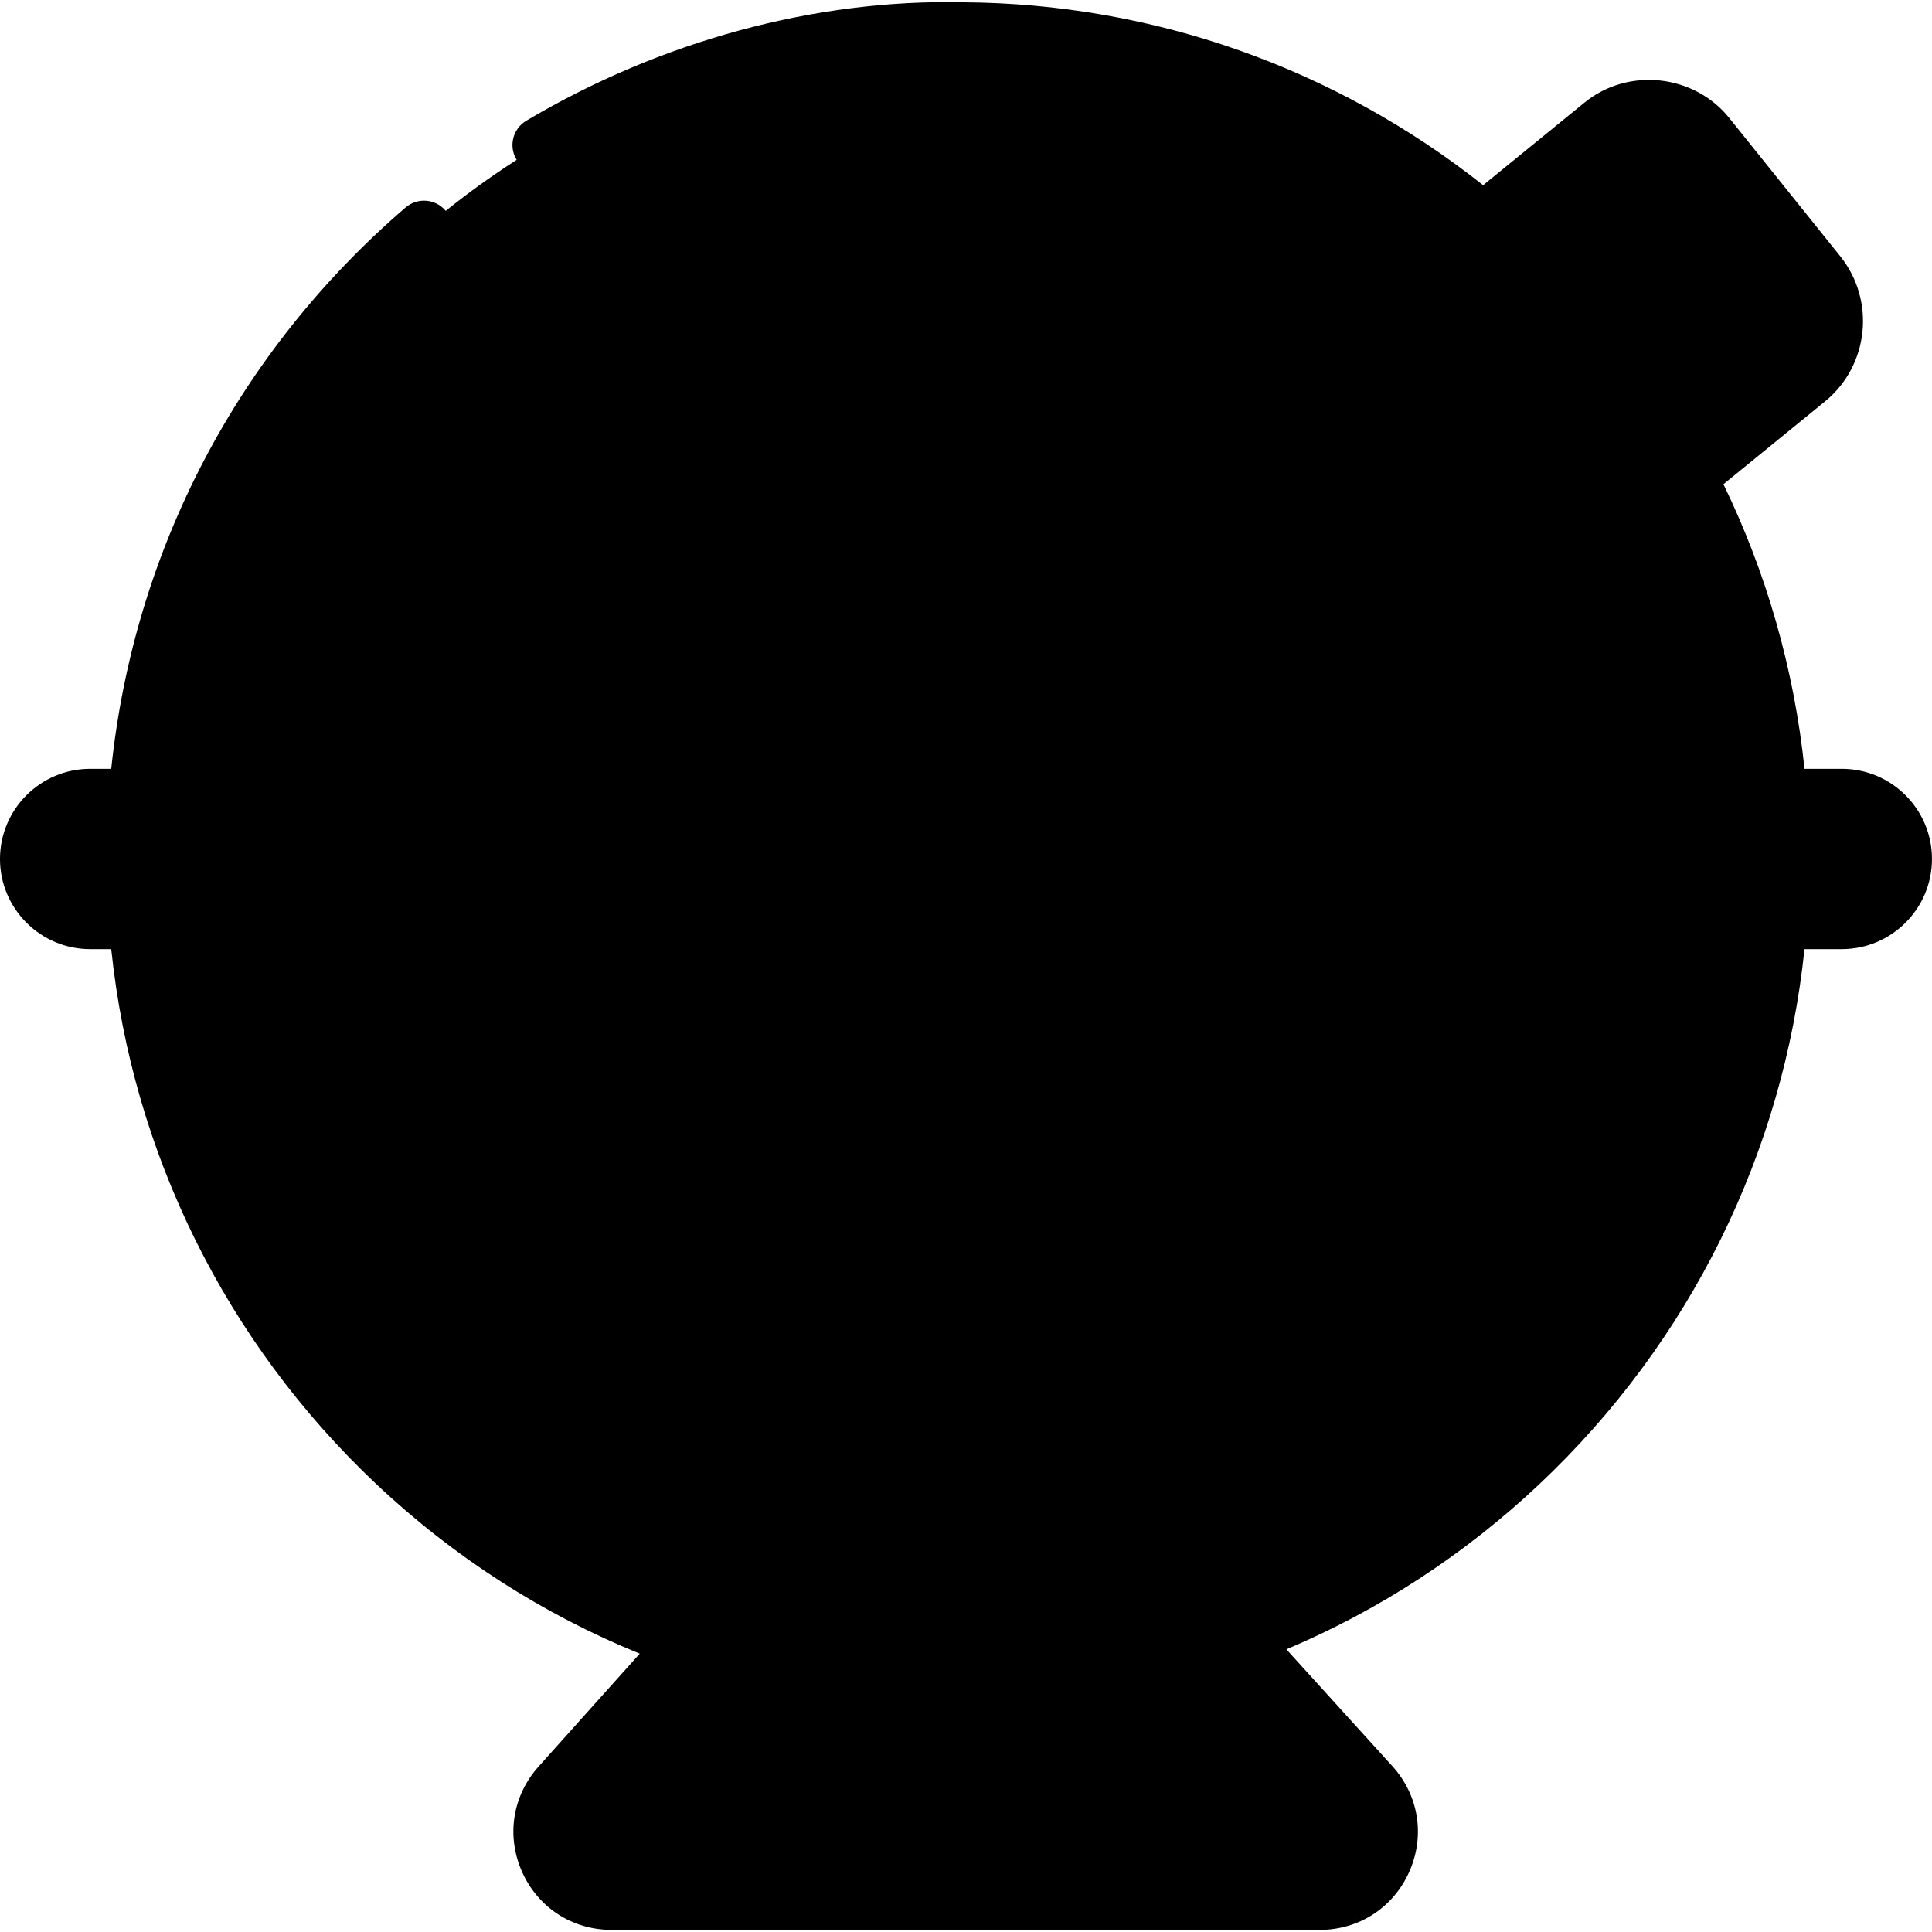
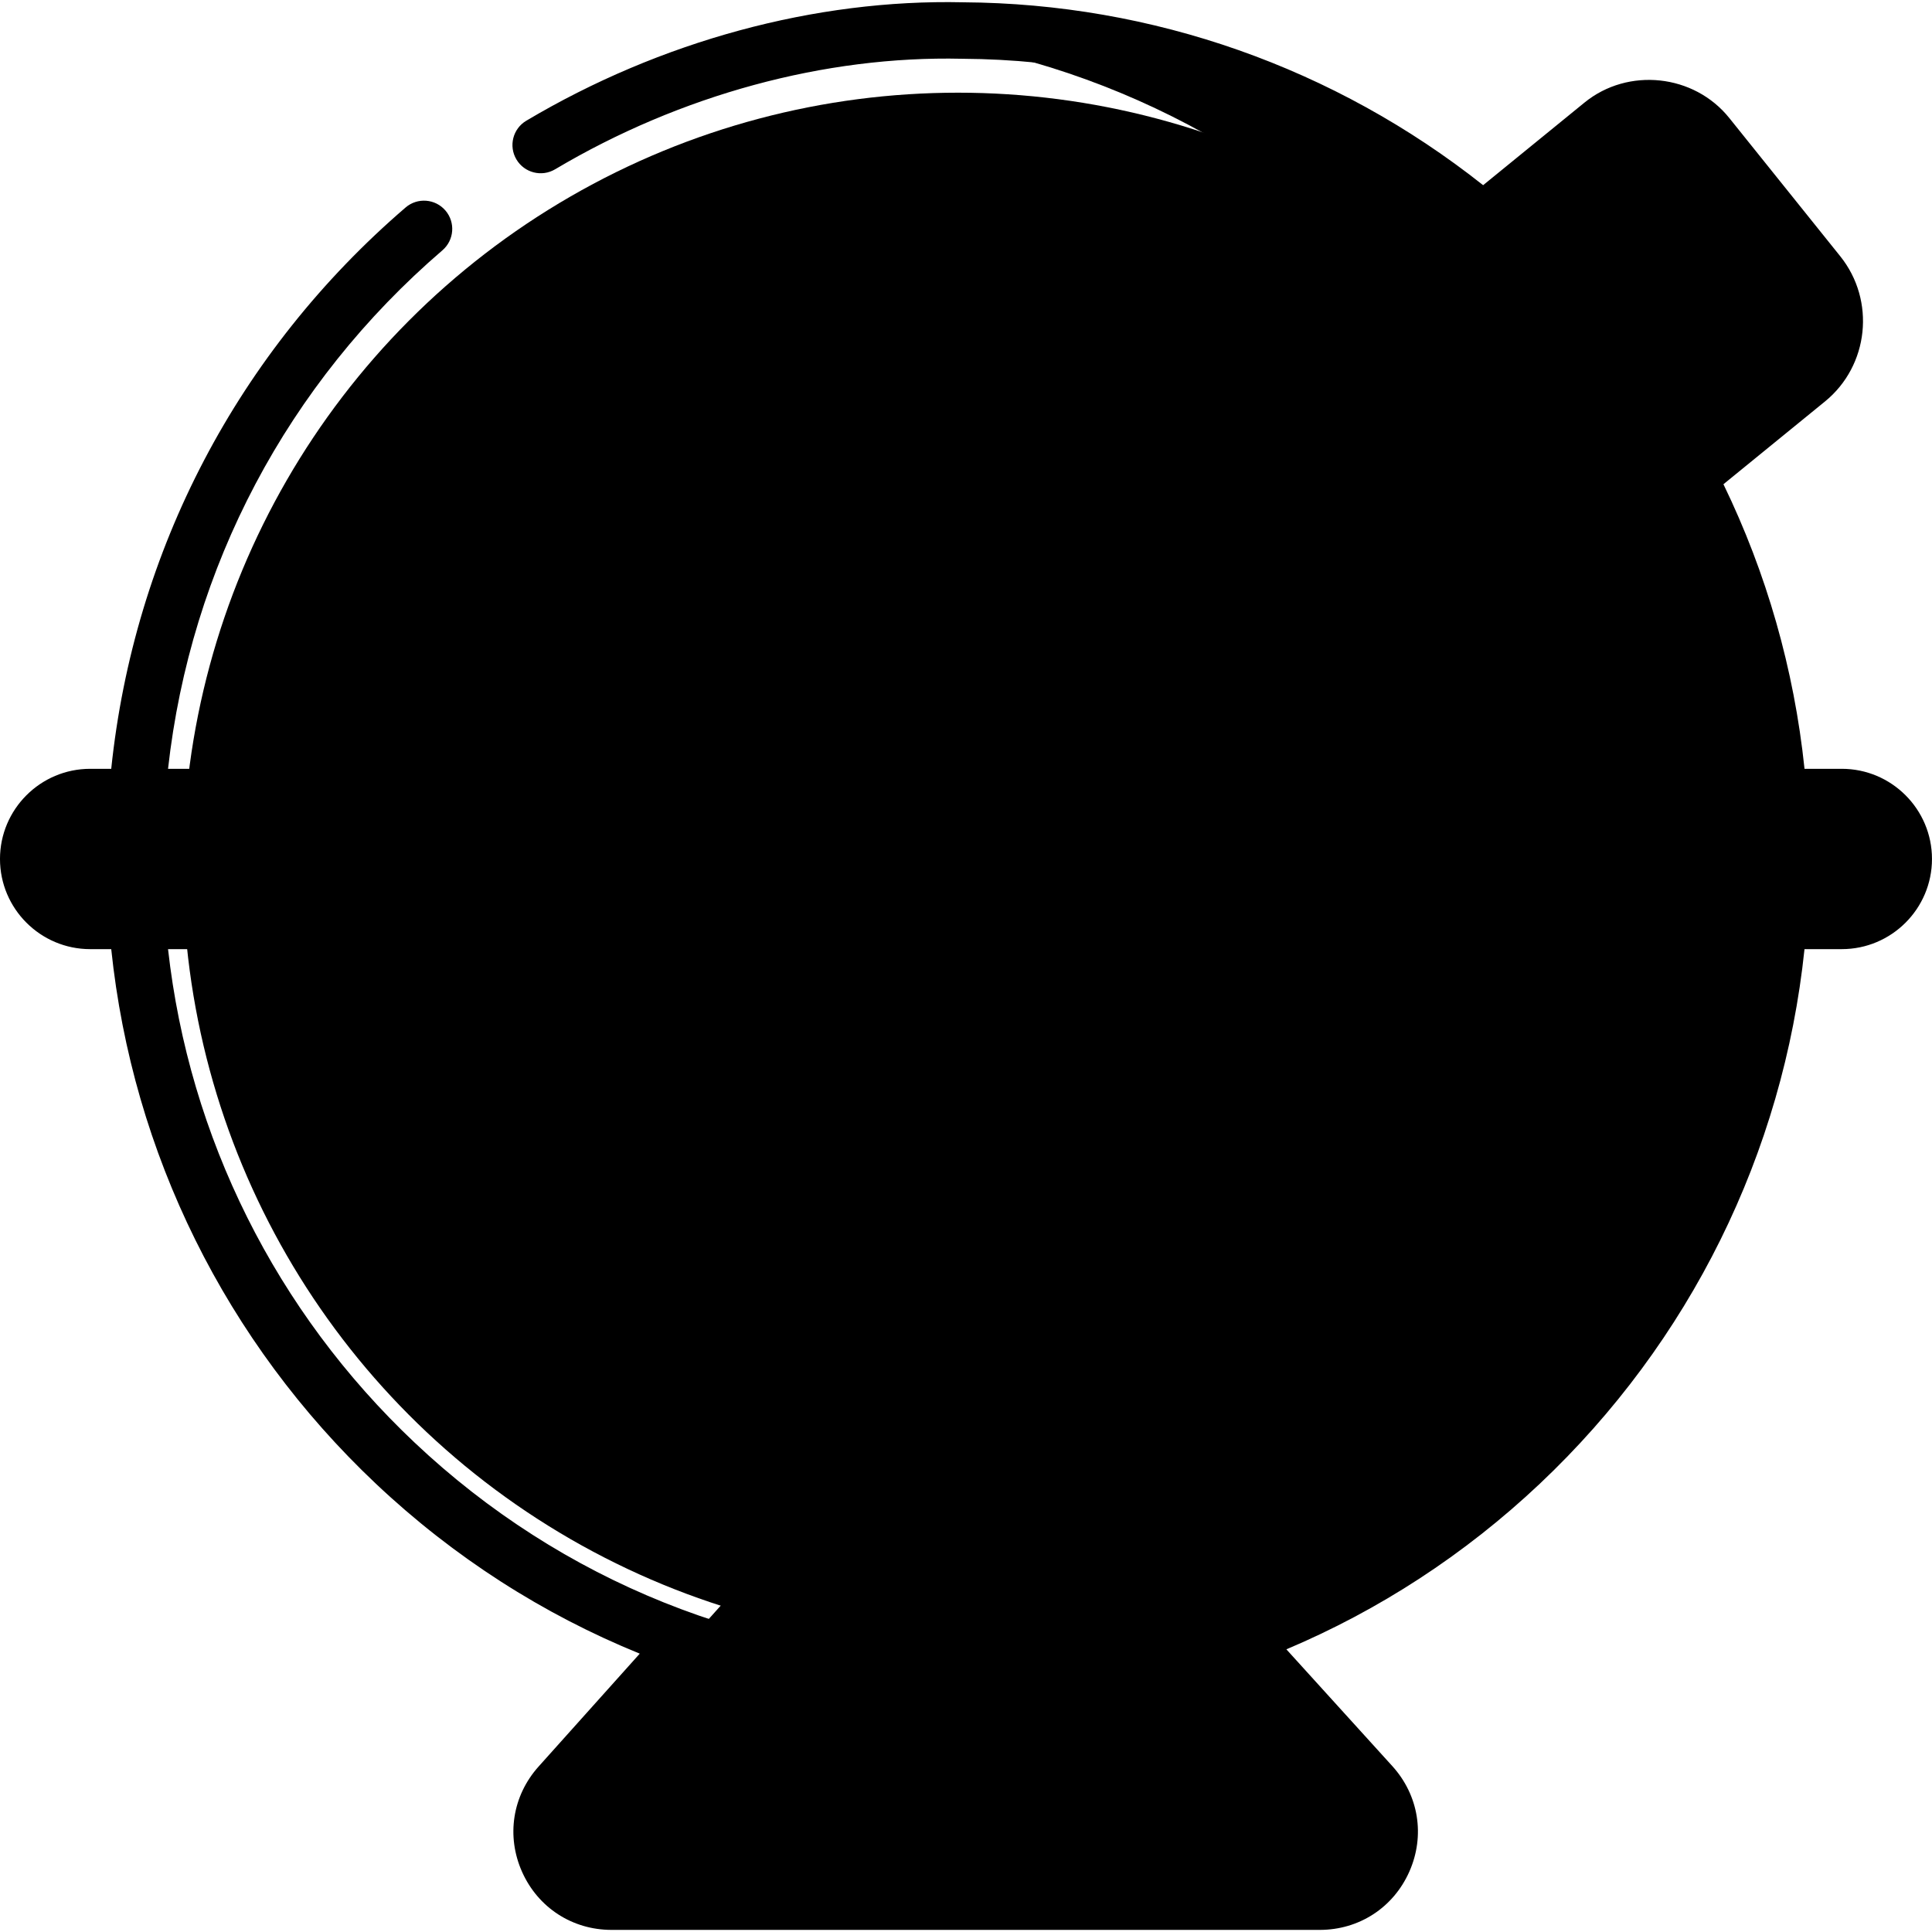
<svg xmlns="http://www.w3.org/2000/svg" id="Capa_1" enable-background="new 0 0 513.152 513.152" height="512" viewBox="0 0 513.152 513.152" width="512">
  <g>
    <g>
      <path d="m479.993 100.82-51.858 42.263-54.395-67.768 51.846-42.253c8.509-6.935 20.988-5.606 27.87 2.967l29.483 36.731c6.876 8.568 5.558 21.129-2.946 28.06z" fill="hsl(301, 74.8%, 79.8%)" />
      <path d="m350.547 505.092c16.067 0 24.511-19.061 13.715-30.961l-76.154-83.942c-17.135-19.226-47.035-19.226-64.17 0l-75.3 84.026c-10.687 11.926-2.223 30.877 13.791 30.877z" fill="hsl(301, 74.8%, 79.8%)" />
      <path d="m364.262 474.131-76.154-83.942c-13.58-15.237-35.178-18.397-52.085-9.482 4.426 2.334 8.53 5.494 12.085 9.482l76.154 83.942c10.796 11.9 2.352 30.961-13.715 30.961h40c16.067 0 24.511-19.061 13.715-30.961z" fill="hsl(300, 76.4%, 72.2%)" />
      <circle cx="254.449" cy="230.491" fill="hsl(305, 0.0%, 100.0%)" r="205.873" />
      <circle cx="153.733" cy="129.588" fill="hsl(301, 74.8%, 79.8%)" r="21.693" />
      <circle cx="112.623" cy="190.653" fill="hsl(48, 68.3%, 87.5%)" r="21.693" />
-       <circle cx="121.924" cy="300.079" fill="hsl(344, 100.0%, 75.5%)" r="21.693" />
      <circle cx="220.647" cy="361.292" fill="hsl(301, 74.8%, 79.8%)" r="21.693" />
      <circle cx="245.009" cy="291.673" fill="hsl(48, 68.3%, 87.5%)" r="21.693" />
      <circle cx="291.922" cy="350.007" fill="hsl(344, 100.0%, 75.5%)" r="21.693" />
-       <circle cx="245.009" cy="160.506" fill="hsl(344, 100.0%, 75.5%)" r="21.693" />
      <g>
        <g>
          <g>
            <g>
              <g>
-                 <path d="m473.037 228.15c0-120.921-97.397-219.363-217.371-220.042-.418-.01-.835-.016-1.247-.016s-.828.006-1.247.016c-119.972.679-217.369 99.122-217.369 220.042 0 120.921 97.398 219.363 217.371 220.043.418.009.835.016 1.247.016s.828-.006 1.247-.016c119.972-.679 217.369-99.121 217.369-220.043zm-150.475.001c0 106.395-30.508 192.644-68.142 192.644s-68.142-86.25-68.142-192.644 30.508-192.645 68.142-192.645 68.142 86.25 68.142 192.645zm-259.327 0c0-86.956 57.182-160.445 135.719-184.399-6.577 10.111-12.875 22.909-18.582 39.043-13.882 39.245-21.526 90.867-21.526 145.356 0 54.49 7.645 106.112 21.526 145.357 5.707 16.134 12.005 28.931 18.582 39.042-78.537-23.955-135.719-97.443-135.719-184.399zm246.651 184.399c6.577-10.111 12.875-22.908 18.581-39.042 13.882-39.245 21.526-90.867 21.526-145.357 0-54.489-7.645-106.112-21.526-145.356-5.707-16.134-12.005-28.931-18.581-39.043 78.537 23.954 135.719 97.443 135.719 184.399s-57.182 160.444-135.719 184.399z" fill="hsl(150, 81.9%, 97.6%)" />
-               </g>
+                 </g>
              <g>
                <path d="m255.667 8.108c-.418-.01-.835-.016-1.247-.016s-.828.006-1.247.016c-6.317.036-12.572.343-18.753.909 54.762 5.022 103.753 30.458 139.378 68.663 43.771 35.299 71.807 89.583 71.807 150.47s-28.036 115.171-71.807 150.47c-35.625 38.205-84.616 63.64-139.378 68.663 6.181.567 12.436.874 18.753.91.418.01.834.016 1.247.016.412 0 .828-.006 1.247-.016 119.974-.679 217.371-99.121 217.371-220.043-.001-120.92-97.398-219.363-217.371-220.042z" fill="hsl(150, 88.3%, 94.0%)" />
              </g>
              <path d="m489.193 244.599h-465.234c-9.09 0-16.459-7.364-16.459-16.448s7.369-16.448 16.459-16.448h465.234c9.09 0 16.46 7.364 16.46 16.448-.001 9.083-7.37 16.448-16.46 16.448z" fill="hsl(150, 88.3%, 94.0%)" />
            </g>
          </g>
        </g>
      </g>
    </g>
    <g>
      <path d="m121.924 329.272c16.097 0 29.193-13.096 29.193-29.193s-13.096-29.193-29.193-29.193-29.193 13.096-29.193 29.193 13.096 29.193 29.193 29.193zm0-43.386c7.826 0 14.193 6.367 14.193 14.193s-6.367 14.193-14.193 14.193-14.193-6.367-14.193-14.193 6.367-14.193 14.193-14.193z" />
      <path d="m245.009 320.866c16.097 0 29.193-13.096 29.193-29.193s-13.096-29.193-29.193-29.193-29.193 13.096-29.193 29.193 13.096 29.193 29.193 29.193zm0-43.386c7.826 0 14.193 6.367 14.193 14.193s-6.367 14.193-14.193 14.193-14.193-6.367-14.193-14.193 6.367-14.193 14.193-14.193z" />
      <path d="m245.009 131.313c-16.097 0-29.193 13.096-29.193 29.193s13.096 29.193 29.193 29.193 29.193-13.096 29.193-29.193-13.096-29.193-29.193-29.193zm0 43.386c-7.826 0-14.193-6.367-14.193-14.193s6.367-14.193 14.193-14.193 14.193 6.367 14.193 14.193-6.367 14.193-14.193 14.193z" />
      <path d="m489.193 204.202h-9.9c-2.766-26.484-10.103-52.013-21.535-75.586l26.972-21.982c11.672-9.512 13.491-26.814 4.056-38.569l-29.482-36.73c-9.353-11.652-26.868-13.532-38.458-4.086l-26.916 21.935c-39.364-31.158-87.718-48.276-138.157-48.575-39.168-.883-80.352 10.283-115.992 31.461-3.561 2.116-4.732 6.718-2.616 10.279 2.116 3.56 6.718 4.731 10.279 2.616 33.271-19.771 71.659-30.191 108.049-29.359.043.001.087.001.13.002 53.297.301 104.114 20.732 143.091 57.529 36.107 34.088 59.983 81.832 65.49 131.064h-12.509c-4.461-37.726-19.389-73.094-43.405-102.669-25.142-30.963-58.413-53.424-96.217-64.955-6.559-1.999-12.215 5.514-8.475 11.263 6.618 10.175 12.606 22.776 17.797 37.454 11.447 32.36 18.696 74.33 20.593 118.907h-12.443c-1.99-45.96-9.706-88.441-21.903-120.289-17.697-46.208-38.712-55.907-53.224-55.907s-35.526 9.699-53.223 55.905c-12.198 31.847-19.913 74.33-21.904 120.291h-12.441c1.897-44.577 9.146-86.548 20.593-118.907 5.192-14.679 11.181-27.28 17.798-37.454 3.74-5.75-1.916-13.262-8.475-11.263-37.671 11.49-70.857 33.846-95.97 64.651-24.151 29.625-39.174 65.113-43.653 102.974h-12.51c5.975-53.606 31.702-102.321 72.875-137.716 3.141-2.701 3.499-7.436.798-10.577-2.701-3.142-7.436-3.499-10.577-.798-44.497 38.253-72.14 91.044-78.184 149.091h-5.586c-13.211 0-23.959 10.743-23.959 23.948s10.748 23.948 23.959 23.948h5.587c5.659 54.186 30.456 104.381 70.297 141.987 20.658 19.5 44.425 34.707 70.084 45.135l-26.876 29.99c-6.946 7.752-8.625 18.471-4.38 27.975 4.245 9.503 13.348 15.407 23.756 15.407h188.118c10.443 0 19.559-5.932 23.789-15.48 4.229-9.549 2.498-20.286-4.519-28.021l-28.139-31.017c24.602-10.384 47.405-25.193 67.319-43.99 39.841-37.606 64.638-87.801 70.296-141.987h9.9c13.211 0 23.959-10.743 23.959-23.948s-10.746-23.947-23.957-23.947zm-80.181-141.972c-1.138-1.074-2.285-2.134-3.442-3.182l24.752-20.173c5.223-4.255 13.072-3.399 17.283 1.848l29.482 36.73c4.297 5.353 3.474 13.227-1.834 17.552l-24.632 20.075c-11.069-19.381-25.037-37.204-41.609-52.85zm-73.474 18.063c-2.87-8.115-5.985-15.668-9.321-22.61 27.294 11.666 51.381 29.846 70.43 53.305 21.841 26.898 35.558 58.976 39.936 93.214h-79.579c-1.913-46.809-9.3-89.518-21.466-123.909zm-120.333 8.983c11.263-29.405 25.556-46.27 39.215-46.27 13.66 0 27.954 16.866 39.216 46.272 11.579 30.234 18.935 70.799 20.897 114.924h-120.226c1.962-44.126 9.318-84.692 20.898-114.926zm-57.414 53.915c-8.857 2.632-18.251-4.303-18.251-13.603 0-7.826 6.367-14.193 14.193-14.193 3.232 0 6.296 1.078 8.771 3.029-1.778 7.988-3.35 16.255-4.713 24.767zm-45.369-32.485c19.013-23.323 43.019-41.405 70.201-53.023-6.993 14.551-12.216 29.928-16.392 45.505-3.846-1.821-8.097-2.793-12.499-2.793-16.097 0-29.193 13.096-29.193 29.193 0 16.559 14.515 30.177 31.032 29.134-1.842 14.595-3.096 29.807-3.737 45.479h-13.323c2.127-4.077 3.304-8.697 3.304-13.549 0-16.097-13.096-29.193-29.193-29.193s-29.192 13.097-29.192 29.194c0 4.829 1.204 9.457 3.357 13.549h-14.53c4.396-34.363 18.199-66.551 40.165-93.496zm-13.992 79.947c0-7.826 6.367-14.193 14.193-14.193s14.193 6.367 14.193 14.193c0 6.225-3.983 11.666-9.911 13.538-.011.004-.023.008-.034.011h-8.494c-5.876-1.839-9.947-7.353-9.947-13.549zm260.277 288.518c3.017 3.325 3.732 7.761 1.914 11.866s-5.584 6.556-10.074 6.556h-188.118c-4.475 0-8.235-2.439-10.061-6.525-1.825-4.085-1.131-8.514 1.855-11.847l30.883-34.462c45.755 14.847 95.961 14.511 141.513-.958zm39.993-95.994c-38.944 36.759-91.797 58.148-145.484 57.516-53.29-.302-104.102-20.728-143.077-57.516-36.839-34.772-59.909-81.06-65.506-131.079h12.509c4.461 37.726 19.389 73.094 43.405 102.669 25.142 30.964 58.414 53.425 96.218 64.956 6.333 1.931 12.197-5.542 8.475-11.263-6.618-10.174-12.606-22.775-17.798-37.454-11.435-32.327-18.699-74.359-20.593-118.908h12.443c1.99 45.96 9.706 88.442 21.903 120.289 17.697 46.208 38.712 55.907 53.224 55.907 14.473 0 35.414-9.648 53.082-55.537 15.413-37.511 20.306-80.496 22.045-120.659h12.443c-1.897 44.577-9.146 86.548-20.593 118.908-5.191 14.678-11.18 27.279-17.797 37.454-3.72 5.72 2.144 13.195 8.475 11.263 37.309-11.38 70.261-33.451 95.294-63.827 24.522-29.756 39.804-65.572 44.328-103.798h12.509c-5.595 50.018-28.665 96.306-65.505 131.079zm-246.864-131.078c1.917 46.811 9.314 89.556 21.465 123.91 2.871 8.115 5.986 15.668 9.322 22.61-27.294-11.665-51.381-29.845-70.43-53.305-21.841-26.898-35.558-58.976-39.936-93.214h79.579zm142.964 111.811c-8.564 1.758-17.071-5.09-17.071-13.903 0-7.826 6.367-14.193 14.193-14.193 3.889 0 7.559 1.588 10.213 4.338-2.192 8.432-4.642 16.382-7.335 23.758zm11.026-39.575c-4.206-2.279-8.969-3.521-13.905-3.521-16.097 0-29.193 13.096-29.193 29.193 0 14.96 11.31 27.327 25.829 29-10.315 21.957-22.458 34.288-34.138 34.288-9.563 0-19.436-8.266-28.363-23.314 13.521-2.544 23.783-14.441 23.783-28.69 0-16.097-13.096-29.193-29.193-29.193-5.388 0-10.515 1.444-14.946 4.083-6.113-24.844-10.039-53.615-11.394-84.083h120.226c-1.143 25.738-4.123 50.265-8.706 72.237zm-87.211 51.005c-1.164-2.648-2.303-5.422-3.412-8.317-1.837-4.796-3.568-9.853-5.187-15.143 2.67-3.03 6.494-4.781 10.631-4.781 7.826 0 14.193 6.367 14.193 14.193 0 8.438-7.886 15.237-16.225 14.048zm270.578-138.241h-72.707c-4.142 0-7.5 3.358-7.5 7.5s3.358 7.5 7.5 7.5h20.096c-4.441 34.701-18.482 67.19-40.79 94.259-18.912 22.948-42.703 40.769-69.575 52.259 3.335-6.941 6.45-14.494 9.32-22.608 12.165-34.392 19.553-77.101 21.466-123.91h19.557c4.142 0 7.5-3.358 7.5-7.5s-3.358-7.5-7.5-7.5h-352.601c-4.94 0-8.959-4.014-8.959-8.948s4.019-8.948 8.959-8.948h465.233c4.94 0 8.959 4.014 8.959 8.948s-4.018 8.948-8.958 8.948z" />
    </g>
  </g>
</svg>